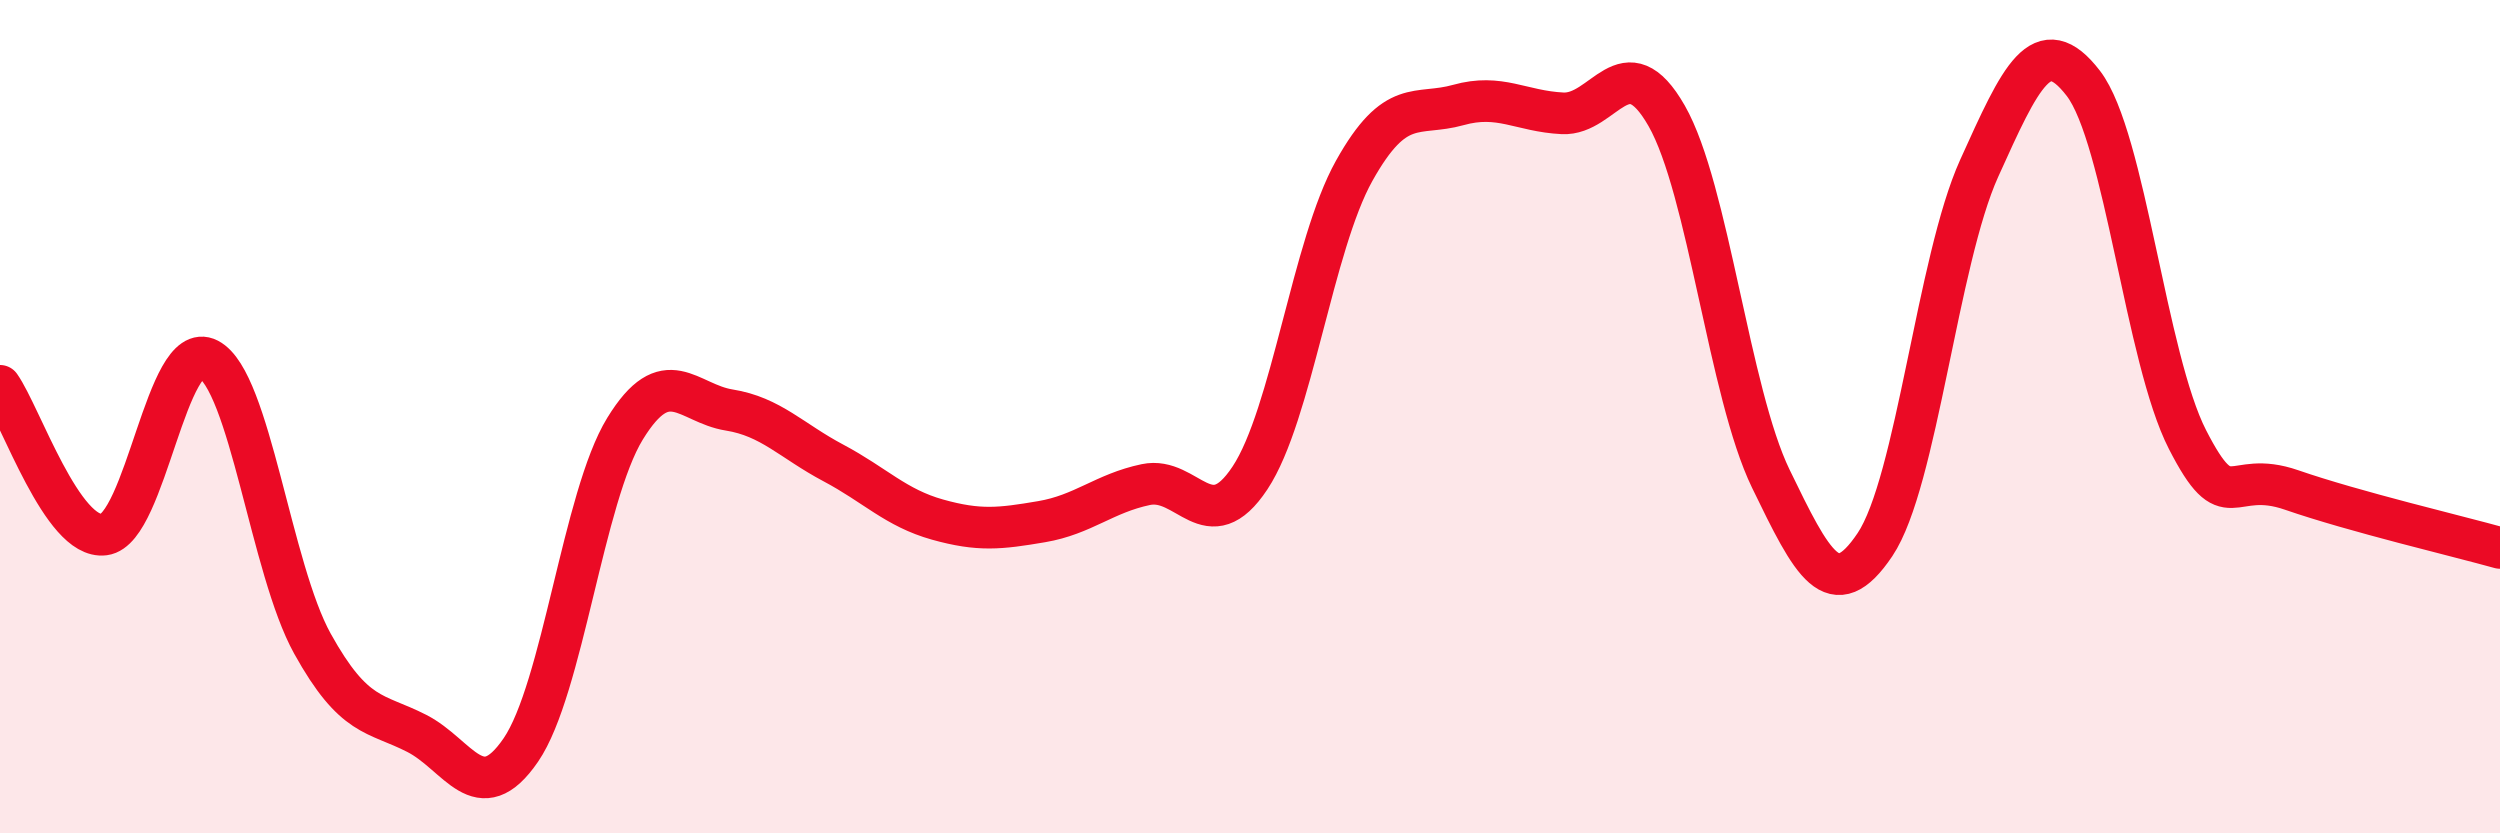
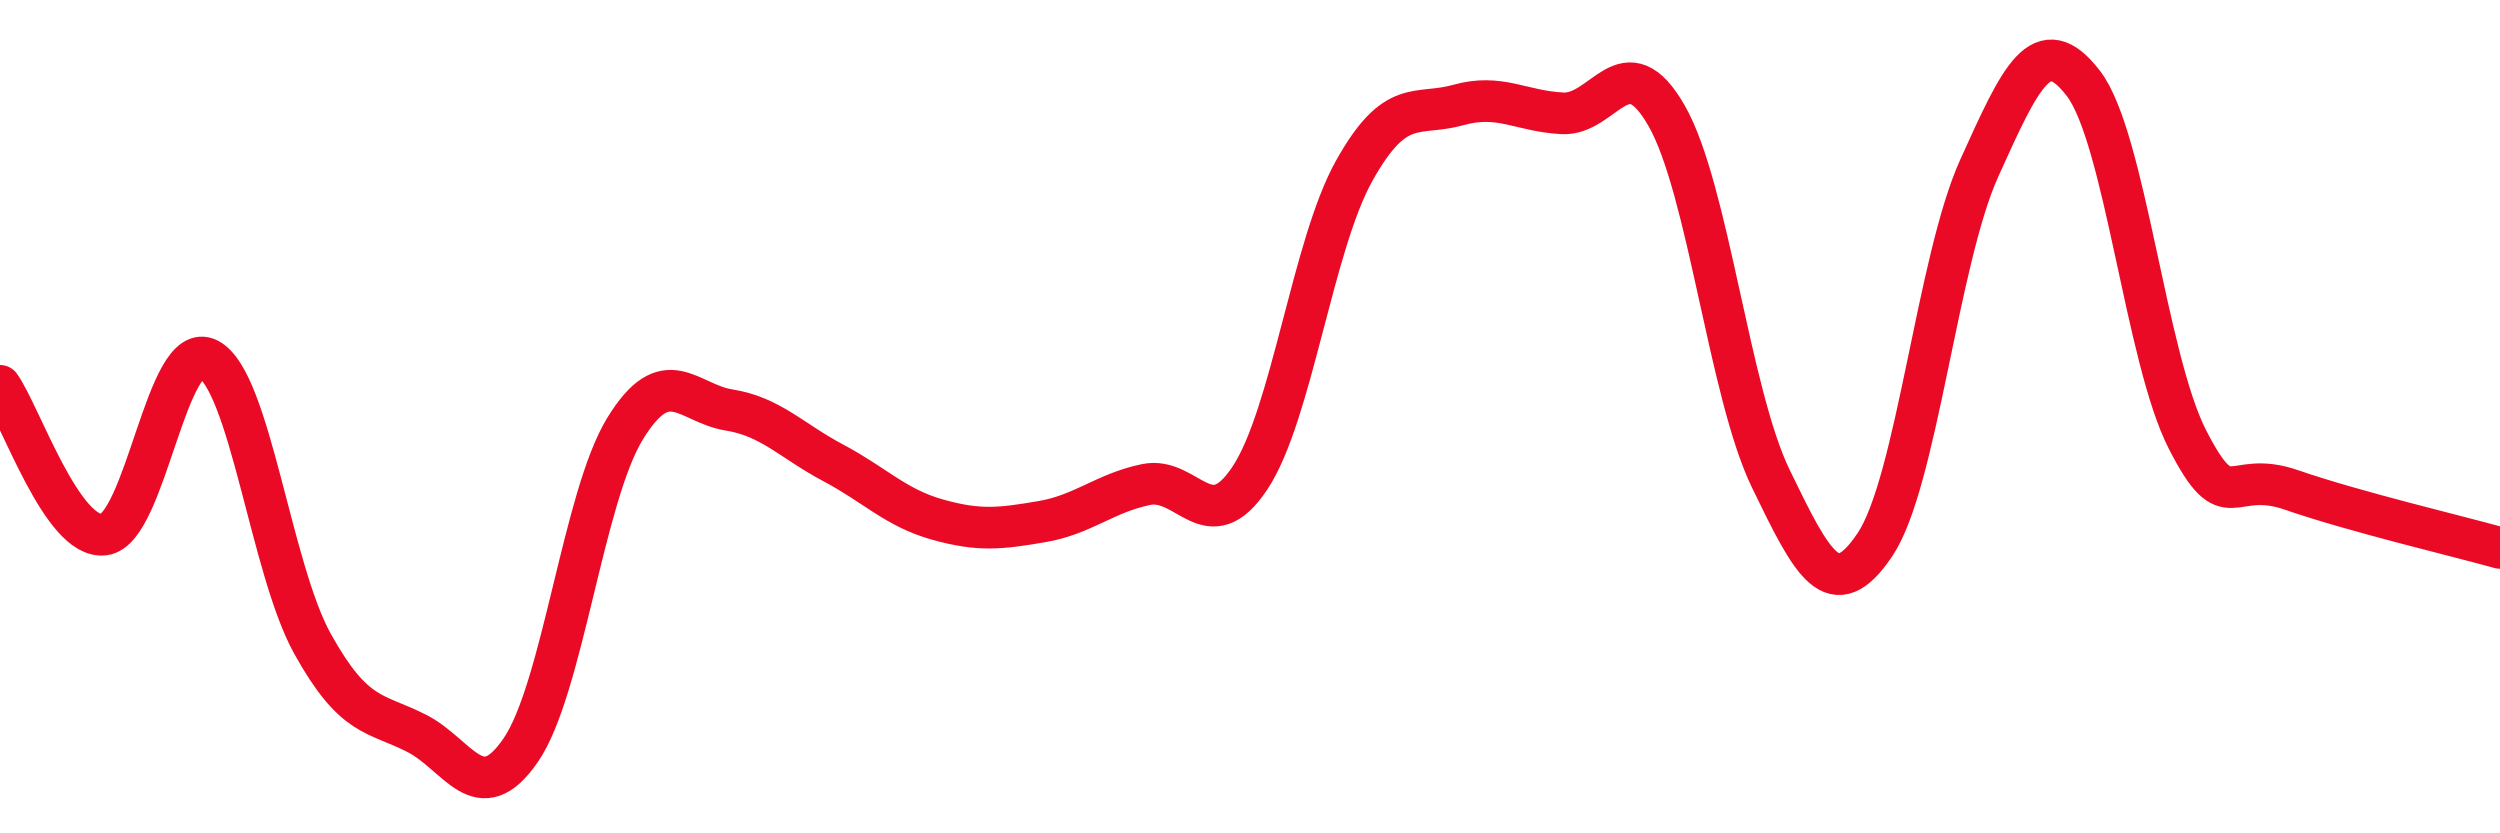
<svg xmlns="http://www.w3.org/2000/svg" width="60" height="20" viewBox="0 0 60 20">
-   <path d="M 0,9.26 C 0.5,9.97 1.5,12.96 2.5,12.83 C 3.5,12.7 4,8.1 5,8.62 C 6,9.14 6.5,13.65 7.5,15.45 C 8.5,17.25 9,17.09 10,17.6 C 11,18.11 11.5,19.46 12.5,18 C 13.5,16.54 14,11.92 15,10.29 C 16,8.66 16.5,9.68 17.5,9.84 C 18.5,10 19,10.58 20,11.11 C 21,11.64 21.5,12.19 22.5,12.47 C 23.5,12.75 24,12.69 25,12.52 C 26,12.35 26.5,11.84 27.5,11.63 C 28.5,11.42 29,12.98 30,11.47 C 31,9.96 31.5,5.89 32.5,4.1 C 33.5,2.31 34,2.8 35,2.52 C 36,2.24 36.5,2.67 37.5,2.72 C 38.5,2.77 39,1.03 40,2.78 C 41,4.53 41.5,9.43 42.5,11.49 C 43.5,13.55 44,14.56 45,13.07 C 46,11.58 46.5,6.25 47.5,4.04 C 48.5,1.83 49,0.7 50,2 C 51,3.3 51.5,8.6 52.5,10.55 C 53.5,12.5 53.5,11.24 55,11.76 C 56.5,12.28 59,12.87 60,13.15L60 20L0 20Z" fill="#EB0A25" opacity="0.1" stroke-linecap="round" stroke-linejoin="round" />
  <path d="M 0,9.26 C 0.5,9.97 1.5,12.96 2.5,12.83 C 3.5,12.7 4,8.1 5,8.62 C 6,9.14 6.5,13.65 7.5,15.45 C 8.5,17.25 9,17.09 10,17.6 C 11,18.11 11.5,19.46 12.5,18 C 13.5,16.54 14,11.92 15,10.29 C 16,8.66 16.5,9.68 17.5,9.84 C 18.5,10 19,10.58 20,11.11 C 21,11.64 21.5,12.19 22.5,12.47 C 23.5,12.75 24,12.69 25,12.52 C 26,12.35 26.5,11.84 27.5,11.63 C 28.5,11.42 29,12.98 30,11.47 C 31,9.96 31.5,5.89 32.5,4.1 C 33.5,2.31 34,2.8 35,2.52 C 36,2.24 36.5,2.67 37.5,2.72 C 38.5,2.77 39,1.03 40,2.78 C 41,4.53 41.5,9.43 42.5,11.49 C 43.5,13.55 44,14.56 45,13.07 C 46,11.58 46.5,6.25 47.5,4.04 C 48.5,1.83 49,0.7 50,2 C 51,3.3 51.5,8.6 52.5,10.55 C 53.5,12.5 53.5,11.24 55,11.76 C 56.5,12.28 59,12.87 60,13.15" stroke="#EB0A25" stroke-width="1" fill="none" stroke-linecap="round" stroke-linejoin="round" />
</svg>